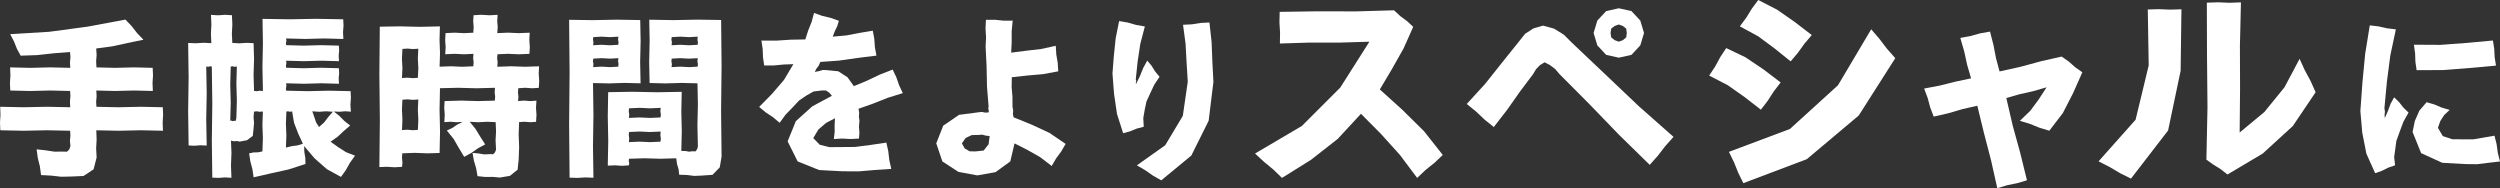
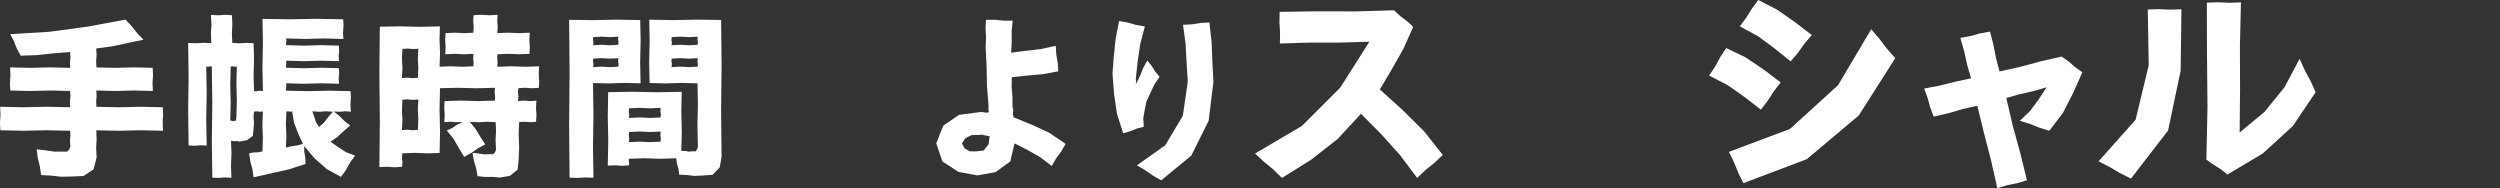
<svg xmlns="http://www.w3.org/2000/svg" width="622.49" height="46.856" viewBox="0 0 622.49 46.856">
  <rect x="0" y="0" width="622.49" height="46.856" fill="#333333" stroke="none" />
  <defs>
    <style>.cls-1{fill:#fff;}</style>
  </defs>
  <g id="レイヤー_2" data-name="レイヤー 2">
    <g id="デザイン">
      <path class="cls-1" d="M233.123,35.749l1.736-4.4,3.941-2.7,4.777-.624.873-.1.864.166.846-.04.053-.456-.143-.506.086-.519-.4-4.967-.1-4.993-.242-4.975.109-2.231-.129-2.235.1-2.181,2.2-.012L249.9,5.2l2.25-.009L251.9,7.862l.007,2.63-.132,2.674,3.724-.477,3.694-.428,3.686-.8.133,2.157.359,2.1.126,2.1-3.807.7-3.9.342-3.856.423-.041,2.431.205,2.472.011,2.477.166.881-.064.892.165.825L256.9,31.1l4.435,2.062,4,2.727-1.073,1.844-1.286,1.75-1.11,1.9-2.891-2.212-3.122-1.764-3.239-1.65-1.057,4.49-3.676,2.674-4.535.808-4.71-.88-3.987-2.593Zm9.779,2.01,2.037-.226,1.221-1.567.263-2.04-.96-.1-.884-.245-.912.071-1.7.037-1.525.72-.931,1.343L240.188,37l1.247.728Z" transform="translate(0 -0.055)" />
      <path class="cls-1" d="M277,18.335l.346-4.388.455-4.376.858-4.276,2.117.366,2.1.6,2.189.381L283.924,11l-.658,4.4-.464,4.417.122.407-.11.409.04.372.967-1.964.821-2.034,1.023-1.864,1.07,1.278.893,1.436,1.1,1.315-1.317,1.966-.984,2.1-.964,2.1-.434,2.054-.355,2.07.118,2.151-1.764.466-1.672.684-1.7.459-1.527-4.8-.737-5.023Zm6.077,22.887,7.057-5,4.384-7.32,1.23-8.5-.288-4.718-.257-4.72-.634-4.735L296.8,6.11l2.179-.344,2.166-.114.54,4.89.192,4.957.259,4.951-1.182,9.664-4.314,8.665-7.487,6.18-2.031-1.148-1.948-1.362Z" transform="translate(0 -0.055)" />
      <path class="cls-1" d="M312.5,38.281l11.665-6.865,9.545-9.541,7.266-11.435-7.44.223-7.415-.006-7.431.231.041-2.677-.157-2.622.062-2.581,9.457-.137,9.5.022,9.52-.272,1.56,1.452,1.693,1.258,1.519,1.411-2.4,5.376-2.913,5.16-3,5.052,5.6,5.064,5.4,5.327,4.674,5.921-2.045,1.933-2.228,1.792-2.111,1.987L348.6,38.662l-4.725-5.239-5-5.036-5.78,6.245-6.668,5.222-7.217,4.5-2.173-2.1-2.305-1.906Z" transform="translate(0 -0.055)" />
-       <path class="cls-1" d="M388.261,18.455l-1.026-1.208-1.258-.958L384.6,15.56l-1.167.724-.973,1.006L381.74,18.5l-3.3,4.393-3.155,4.486-3.337,4.31-2.265-1.831-2.146-2.03-2.323-1.884,4.582-5.007,4.191-5.272,4.217-5.258,1.55-1.943,2.078-1.345,2.367-.684,2.736.748,2.429,1.489L391.4,10.7l8.337,7.9,8.325,7.907,8.636,7.628-2.06,2.31-1.866,2.416-2,2.241-7.593-7.431-7.406-7.662ZM396.8,8.266l.929-3.09,2.2-2.36,3.148-.7,3.149.7,2.2,2.36.928,3.09-.929,3.089-2.2,2.36-3.149.7-3.148-.7-2.2-2.36Zm8.266,0-.141-1.072-.838-.674-1.014-.366-1.028.366-.861.666-.16,1.08.159,1.092.857.693,1.033.384,1.02-.384.832-.7Z" transform="translate(0 -0.055)" />
-       <path class="cls-1" d="M425.577,18.875l1.5-2.272,1.285-2.362,1.464-2.215,4.8,2.3,4.441,2.987,4.31,3.27-1.723,2.242-1.518,2.351-1.685,2.19-4.031-3.127-4.21-2.965ZM430.5,37.864l15.187-5.7,11.97-10.888,8.262-13.929,2,2.323,1.9,2.491,2.1,2.381L462.814,28.82,449.885,39.69l-15.8,5.971-1.243-2.517-1.07-2.655Zm2.716-31.248,1.61-2.172,1.4-2.272L437.8.055,442.5,2.471l4.361,3.041,4.263,3.271-1.834,2.161-1.636,2.279-1.794,2.111L441.9,12.147,437.776,9.09Z" transform="translate(0 -0.055)" />
+       <path class="cls-1" d="M425.577,18.875l1.5-2.272,1.285-2.362,1.464-2.215,4.8,2.3,4.441,2.987,4.31,3.27-1.723,2.242-1.518,2.351-1.685,2.19-4.031-3.127-4.21-2.965M430.5,37.864l15.187-5.7,11.97-10.888,8.262-13.929,2,2.323,1.9,2.491,2.1,2.381L462.814,28.82,449.885,39.69l-15.8,5.971-1.243-2.517-1.07-2.655Zm2.716-31.248,1.61-2.172,1.4-2.272L437.8.055,442.5,2.471l4.361,3.041,4.263,3.271-1.834,2.161-1.636,2.279-1.794,2.111L441.9,12.147,437.776,9.09Z" transform="translate(0 -0.055)" />
      <path class="cls-1" d="M492.341,26.378l-3.623.828L485.1,28.261l-3.618.827-.86-2.274-.646-2.376-.876-2.332,3.932-.749,3.836-.964,3.923-.833-.972-3.333-.739-3.376-.97-3.354,2.518-.469,2.426-.668,2.454-.434.843,3.272.654,3.373.873,3.273,5.162-1.143,5.14-1.391,5.167-1.172,1.742,1.224,1.618,1.425,1.787,1.267-2.287,5.153-2.556,4.982-3.377,4.417-2.439-.739-2.394-.968-2.5-.759,2.591-2.5,2.105-2.839,1.953-3.007-3.379.975-3.375.753-3.269.944,1.587,6.852,1.872,6.807,1.677,6.818-2.4.716-2.5.511-2.487.737L495.771,40,494,33.183Z" transform="translate(0 -0.055)" />
      <path class="cls-1" d="M522.536,40.227l9.219-10.363,3.264-13.509-.23-13.934,2.737-.086,2.794.12,2.849-.088-.2,15.3-3.119,14.874-9.241,11.984-2.685-1.333-2.624-1.55Zm26.85-.419.27-13.051-.122-13.037-.04-13,2.778-.091,2.833.12,2.88-.1-.255,10.812.035,10.774-.1,10.816,6.152-5.1,5.014-6.165,3.761-7.078,1.289,2.838,1.458,2.7,1.236,2.78L570.9,31.44l-7.509,6.86-8.76,5.2-1.694-1.323-1.8-1.119Z" transform="translate(0 -0.055)" />
-       <path class="cls-1" d="M587.722,27.694l.517-7.15.686-7.132,1.145-7.045,2.13.254,2.141.478,2.221.269-1.387,6.511-.849,6.563-.618,6.578.131.827-.089.829.056.787.769-1.744.659-1.8.892-1.632,1.239,1.2,1.082,1.371,1.272,1.231-1.277,2.271-.9,2.4-.867,2.4-.265,2-.276,2,.233,2.05-1.71.588-1.6.8-1.655.578-2.183-4.854-1.032-5.266Zm13,5.22.564-2.739,1.122-2.562,1.8-2.109,1.921.558,1.866.789,1.963.572L608.6,28.69l-.977,1.51-.591,1.679,1.209,2.055,2.36.8,2.52.009,2.712.006L618.5,34.3l2.617-.45.528,2.1.3,2.17.538,2.145-2.87.328-2.819.347-2.829-.026-5.852-.326-5.261-2.4Zm.328-21.726,6.617.038,6.56-.483,6.5-.6.324,2.031.106,2.1.332,2.116-6.613.6-6.587.506-6.561.032-.3-2.064-.076-2.127Z" transform="translate(0 -0.055)" />
      <path class="cls-1" d="M10.223,43.648,9.929,41.48l-.523-2.109-.287-2.133,2.189.238,2.241.34,2.26-.017.873.028.591-.59.261-.818-.12-1.288.12-1.291-.073-1.232-5.789-.119-5.806.12L.079,32.492,0,30.6l.12-1.951L.041,26.643l5.821.117,5.806-.12,5.82.118-.074-1.407.12-1.35-.076-1.293L12.5,22.59l-4.981.12-4.96-.116-.081-1.862.12-1.921-.082-1.977,5,.116,4.981-.12,5,.118-.075-1.361.12-1.306-.1-1.264-4.08.307-4.116.453-4.1.142-.932-1.711-.732-1.837L2.543,8.563l9.673-.588,9.563-1.281,9.451-1.76,1.527,1.595L34.138,8.3l1.576,1.651-3.932.809L27.92,11.6l-3.968.528.106,1.611-.12,1.575.08,1.519,4.658.117,4.681-.12,4.659.116.083,1.862-.12,1.921.082,1.976-4.7-.115-4.681.12-4.7-.118L24.058,24l-.12,1.351.075,1.292,5.5.119,5.521-.12,5.5.116.08,1.891L40.5,30.6l.08,2.008-5.537-.117-5.521.12-5.544-.115.082,2.288-.12,2.236.12,2.236-.757,2.96-2.5,1.655-3.1.14-2.482.05-2.467-.281Z" transform="translate(0 -0.055)" />
      <path class="cls-1" d="M52.739,16.623l-.4-.063-.465.12-.525-.065.12,6.557-.12,6.556.118,6.57-1.557-.073-1.5.12-1.442-.071-.119-8.49.12-8.507-.119-8.52,1.947.073,1.891-.12,1.937.1-.106-2.36.12-2.326-.108-2.363,1.786.1,1.741-.12,1.692.1.108,2.287-.12,2.326.108,2.289,1.75.1,1.8-.12,1.746.085.115,3.946-.12,3.977.119,3.966.674.071.736-.12.8.067-.119-5.974.12-5.971-.1-6.016,6.727.105,6.691-.12,6.677.118.074,1.575-.12,1.635.08,1.693L80.73,9.63l-4.741.12-4.747-.12.066.614-.12.555.068.5,4.37.12,4.381-.12,4.364.118.077,1.231-.12,1.29.077,1.349-4.395-.118-4.381.12-4.388-.119.067.643-.12.585.068.527,4.37.119,4.381-.12,4.364.118.077,1.231-.12,1.29.077,1.349L80.01,20.79l-4.381.12-4.389-.119.068.673-.12.615.067.556,5.346.12,5.356-.12,5.338.117.078,1.651-.12,1.711.107,1.748-1.425-.1-1.381.12-1.441-.063,1.419,1.126,1.241,1.261,1.412,1.1L85.569,32.7l-1.518,1.423L82.3,35.337l1.922,1.372,1.958,1.247,2.223.86-1.248,1.739-1.04,1.85-1.217,1.7-3.526-1.94-3.053-2.689-2.588-3.051.044,1.468.254,1.505.024,1.491-4.185,1.354-4.341.961-4.379,1-.3-2.032-.523-1.957-.289-1.973,1.073-.229,1.157-.031,1.076-.229.117-3.292-.12-3.317.118-3.329-.792.073-.735-.12-.683.087-.113,1.381.12,1.411-.12,1.41L62.943,33.9,61.5,34.969l-1.816.341-.7-.138-.716.06-.754-.168.12,3.076-.12,3.077.113,3.1-1.641-.088-1.591.12-1.532-.07-.119-9.21.12-9.227Zm6.12,12.641.12-4.213-.12-4.216.12-4.223-.569.068-.51-.12-.451.066-.12,4.492.12,4.5-.12,4.5.336-.033.258.149.283-.089.47.01.136-.448Zm16.56,6.578-1.179-2.56-1.023-2.656-.478-2.834-.529.093-.481-.12-.421.069-.12,2.972.12,2.987-.119,3,1.47-.343,1.438-.194Zm7.462-7.961-1.686-.116-1.711.12-1.727-.118.494,1.4.447,1.357.738,1.159,1.271-1.141,1.058-1.389Z" transform="translate(0 -0.055)" />
      <path class="cls-1" d="M118.9,43.916l-.338-1.958-.567-1.894-.332-1.934,1.428.122,1.479.243,1.488-.066.72.037.482-.493.254-.654-.12-2.293.12-2.3-.1-2.255-2.114-.1-2.161.12-2.183-.116,1.453,1.781,1.159,1.915,1.238,1.931-1.8.977-1.663,1.168-1.764.955-1.331-2.2-1.308-2.269-1.681-2.076,1.354-.637,1.217-.825,1.363-.686-1.541.077-1.486-.12-1.531.1.1-1.792-.12-1.756.084-1.7,4.159-.116,4.186.12,4.171-.118.075-1-.12-1.066.074-1.124-4.587.118-4.576-.12-4.53.1-.106,5.358.12,5.4-.111,5.371-3.065.09-3.121-.12-3.1.117-.081,1.1.12,1.156-.091,1.105-1.842.111-1.876-.12-1.935.07.119-11.659-.12-11.657L94.569,6.7l4.938-.084,5,.12,5.029-.11-.094,3.362.12,3.316-.105,3.355,2.833-.1,2.791.12,2.771-.117.081-.976-.12-1.036.084-1.091-2.347.115-2.326-.12-2.362.108.1-1.8-.12-1.756.1-1.708,2.286-.108,2.326.12,2.294-.11.093-1.433-.12-1.486.095-1.437,1.957-.109,2,.12,2.032-.108-.1,1.532.12,1.486L123.824,8.3l2.7-.113,2.671.12,2.7-.11L131.8,10l.12,1.756-.093,1.706-2.634.11-2.672-.12-2.649.116-.082.977.12,1.036-.077,1.093,3.463-.117,3.452.12,3.479-.114-.087,1.837.12,1.786-.1,1.744-1.68.1-1.725-.12-1.695.111-.091,1.012.12,1.066-.095,1.114,1.533-.109,1.5.12,1.546-.1-.105,1.792.12,1.756-.107,1.718-1.391.1-1.441-.12-1.386.085-.115,3.092.12,3.122-.12,3.121-.262,2.517-1.91,1.537-2.493.416L122.64,44.1l-1.854.014Zm-14.849-24.49.113-2.384-.12-2.416.113-2.444-1.372.088-1.32-.12-1.268.089-.113,2.384.12,2.416-.113,2.444,1.372-.088,1.321.12Zm0,12.961.113-2.49-.12-2.521.113-2.549-1.372.088-1.32-.12-1.268.088-.113,2.489.12,2.521-.113,2.549,1.372-.087,1.321.12Z" transform="translate(0 -0.055)" />
      <path class="cls-1" d="M141.71,4.986l5.947.084,5.9-.12,5.857.1.1,5.2-.12,5.251L159.5,20.8l-3.959-.1-3.917.12-3.971-.087.114,7.868-.12,7.846.118,7.861-2.036-.075-1.981.12-1.922-.069-.119-13.079.12-13.1Zm12.231,6.222.078-.616-.12-.676.079-.732-2.1.117-2.086-.12-2.068.117-.078.616.12.676-.079.732,2.1-.117,2.087.12Zm0,5.446.079-.647-.12-.706.08-.763-2.1.117-2.086-.12-2.067.117-.079.647.12.706-.08.762,2.1-.117,2.087.12ZM169.118,43.56l-.16-1.377-.388-1.311-.193-1.405-3.929.117-3.916-.12-3.908.119-.069.525.12.585-.079.529-1.719.117-1.741-.12-1.8.076.118-6.118-.12-6.106.1-6.064,6.06-.1,6.106.12,6.144-.106-.1,4.934.12,4.891-.12,4.894.991.015.926.161.933-.1.7.034.381-.536.2-.653-.12-5.262.12-5.266-.107-5.229-3.953-.1-4.007.12-3.96-.1-.107-5.211.12-5.252-.1-5.3,6.007.105,5.971-.12,5.918.088.113,11.322-.12,11.357.12,11.357-.454,2.659-1.81,1.864-2.7.187-1.846.077-1.841-.228ZM164.472,29.3l.078-.737-.12-.8.077-.853-2.639.117-2.627-.12-2.609.118-.077.736.12.8-.078.853,2.64-.117,2.627.12Zm0,6.029.079-.781-.12-.841.078-.9-2.64.117-2.627-.12-2.608.117-.078.781.12.841-.079.9,2.641-.117,2.627.12ZM173.7,11.208l.078-.616-.12-.676.078-.733-2.176.118-2.161-.12-2.143.117-.078.616.12.676-.078.732,2.176-.117,2.162.12Zm0,5.445.078-.646-.12-.706.079-.763-2.177.117-2.161-.12-2.143.117-.078.647.12.706-.079.762,2.177-.117,2.162.12Z" transform="translate(0 -0.055)" />
-       <path class="cls-1" d="M207.907,29.5l-2.22,1.161-1.918,1.646L202.5,34.439l1.618,1.659,2.392.594L209,36.674l3.943-.03,3.91-.512,3.845-.574.479,2.139.257,2.211.491,2.2-4.088.273-4.034.344-4.039-.024-5.807-.307-5.343-2.147-2.5-5,2.048-5.027,4.092-3.691,4.89-2.619-.666-.777-.81-.552-.99-.009-2.1.264-1.849,1.045-1.76,1.2L197.3,26.861l-1.7,1.748-1.469,2.019-1.672-1.395-1.8-1.2-1.632-1.352,3.188-3.237,2.993-3.489,2.341-3.922-2.4.084-2.455.234-2.407.013-.309-2.036-.075-2.082-.309-2.091,3.67.018,3.612-.235,3.644-.064.713-2.211.852-2.121.609-2.262,2.054.732,2.106.5,2.024.725-.407,1.333-.63,1.309-.489,1.3,3.35-.295,3.329-.637,3.288-.55.377,2.024.151,2.086.384,2.091-4.678.585-4.625.658-4.669.336-.4.915-.585.767-.4.8,1-.187,1.033-.3,1.074.056,2.755.275,2.3,1.5,1.573,2.2,3.227-1.337,3.193-1.522,3.245-1.266.9,1.893.7,2.012.924,1.955-3.755,1.165-3.607,1.433-3.666,1.3.163,1.006-.072.967.139.956-.122,1.518.108,1.513-.106,1.456-2.068.118-2.086-.12-2.1.117.205-1.781-.017-1.734Z" transform="translate(0 -0.055)" />
    </g>
  </g>
</svg>